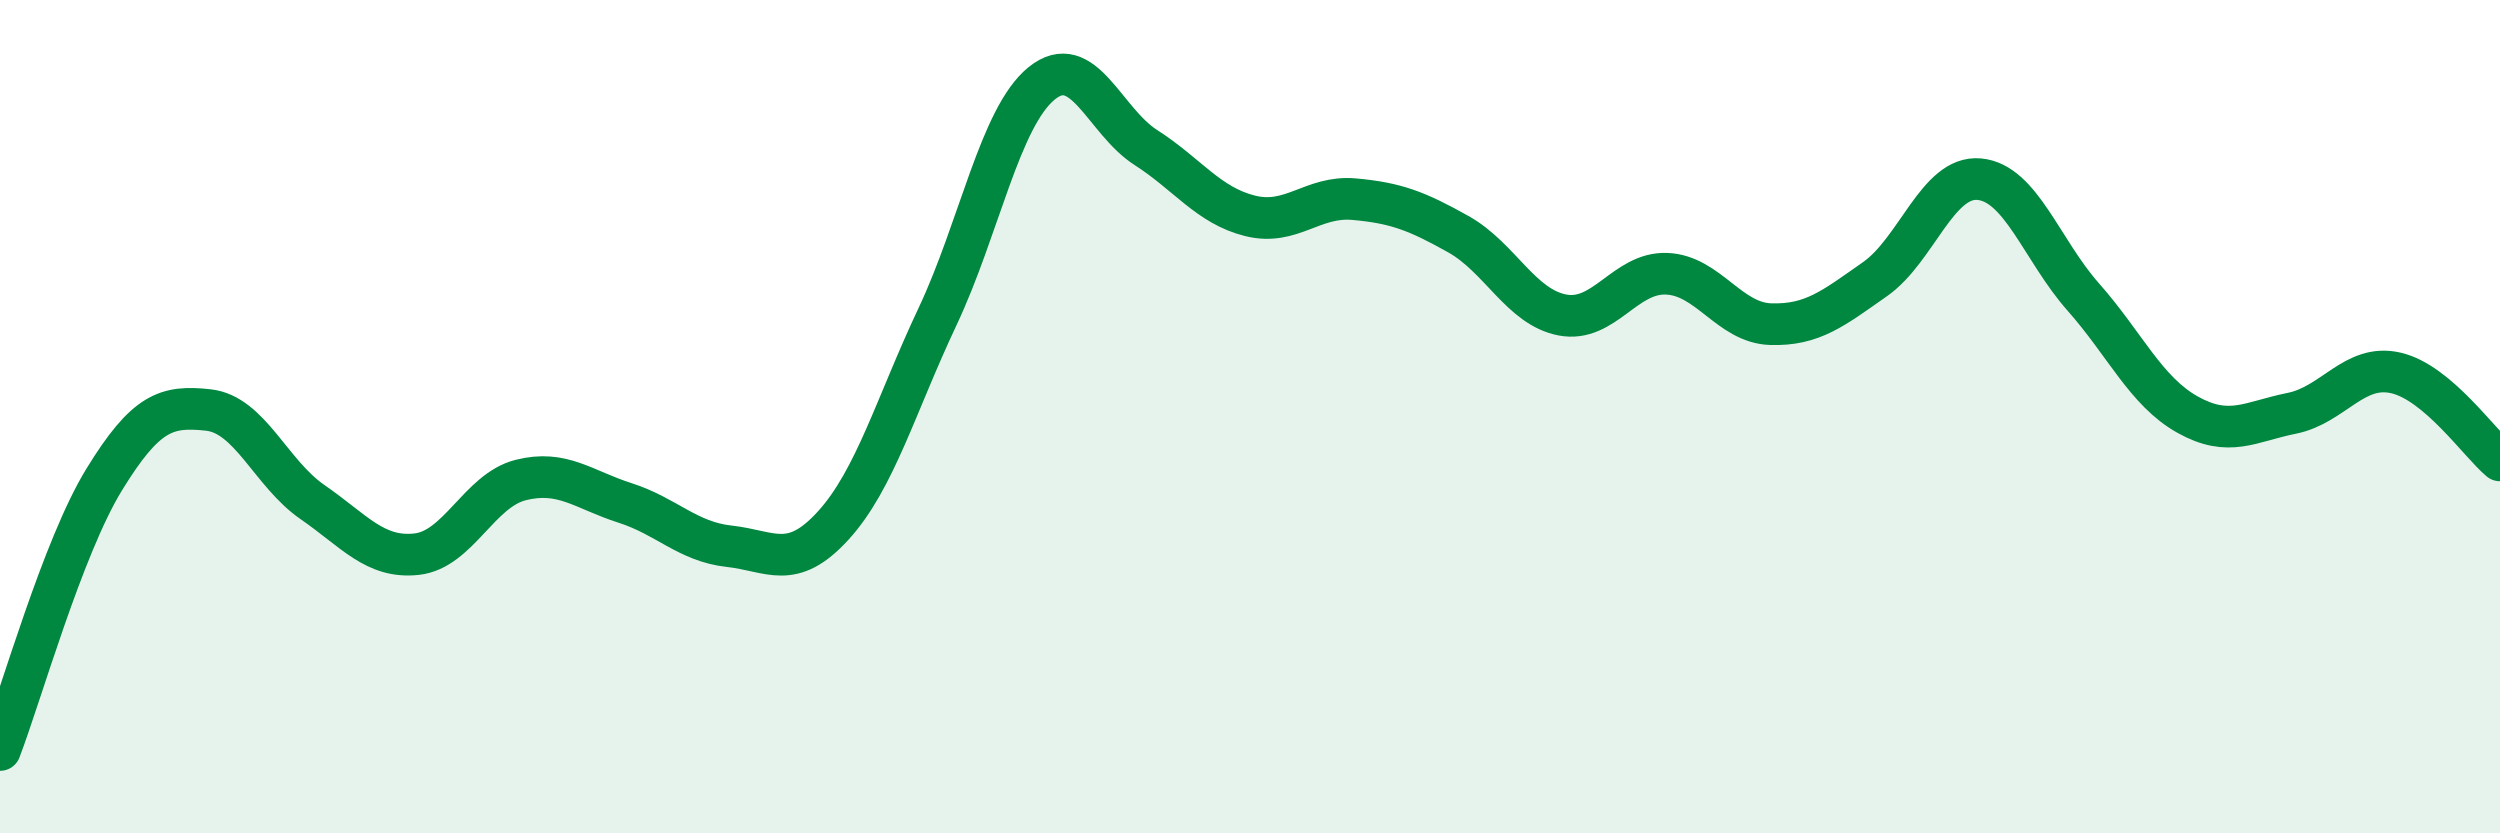
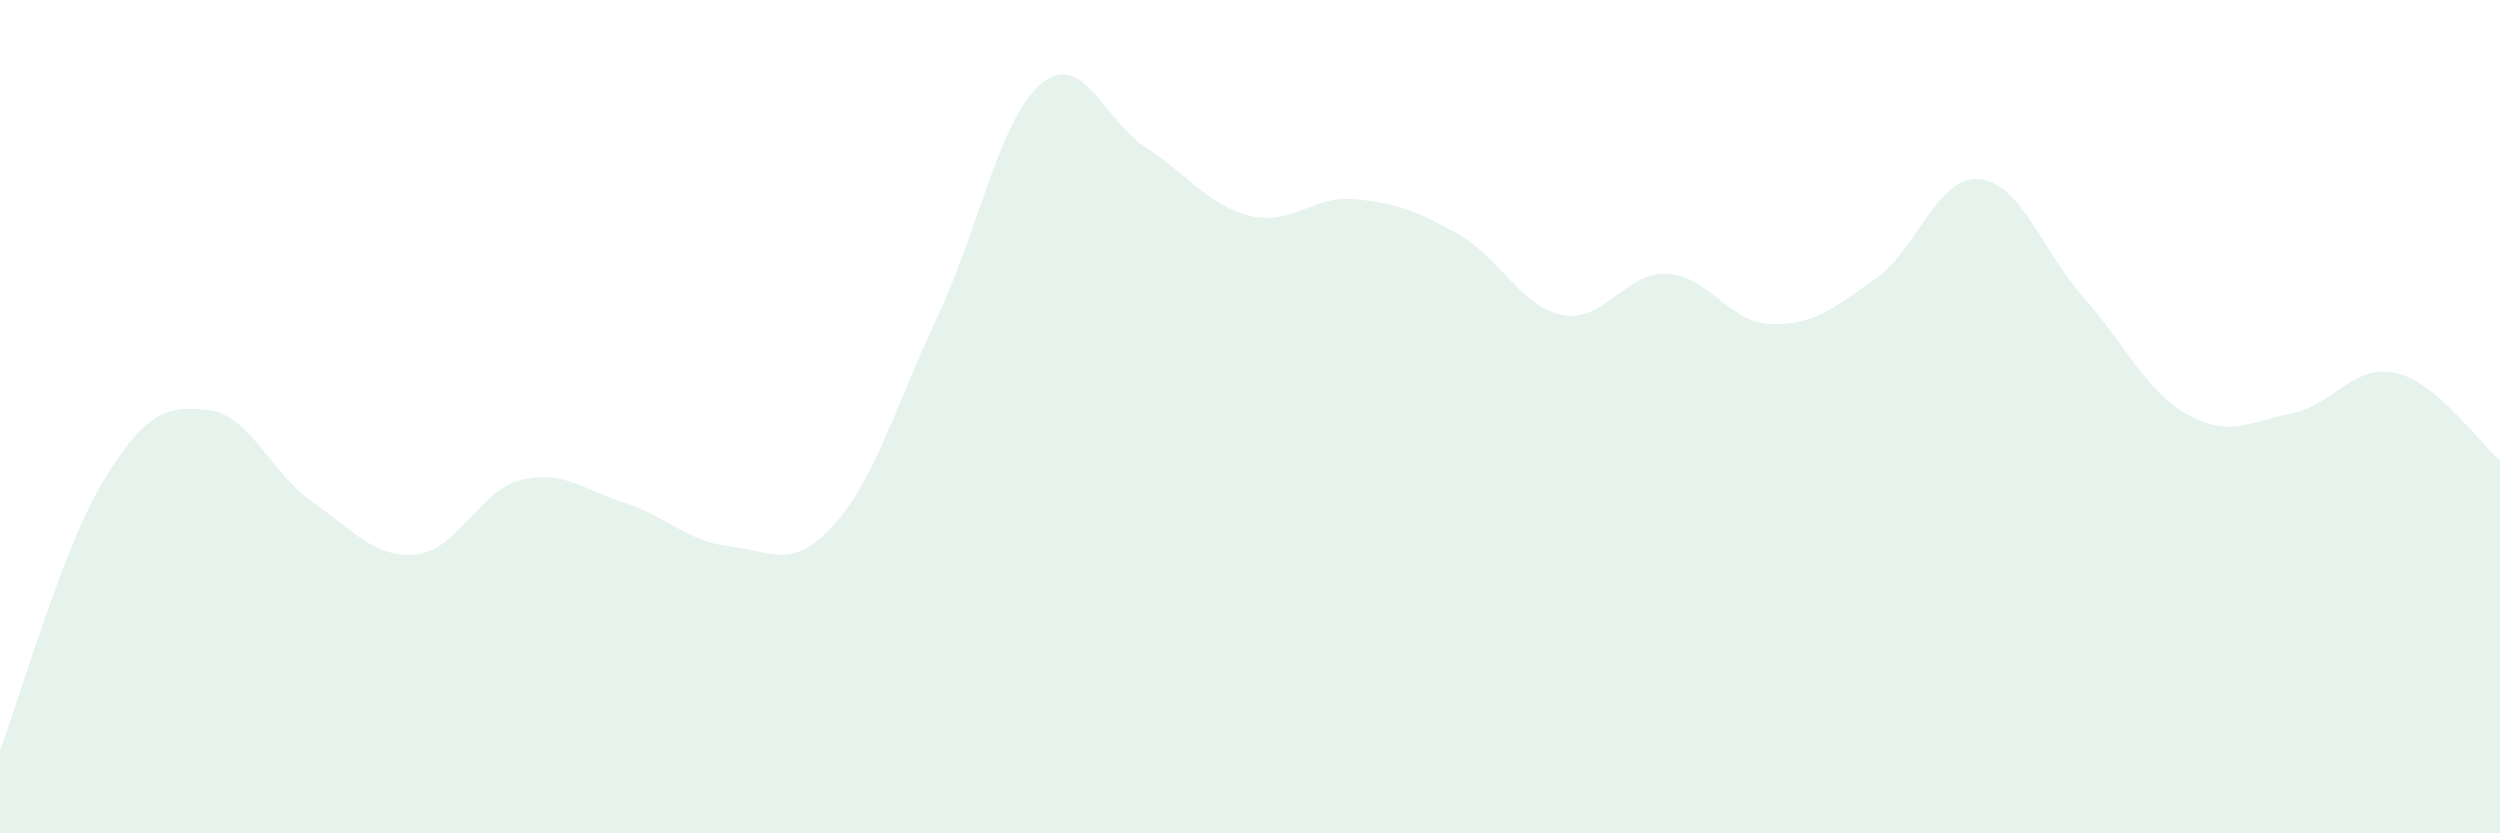
<svg xmlns="http://www.w3.org/2000/svg" width="60" height="20" viewBox="0 0 60 20">
  <path d="M 0,18 C 0.5,16.7 1.5,13.14 2.5,11.51 C 3.5,9.88 4,9.73 5,9.84 C 6,9.95 6.5,11.36 7.5,12.05 C 8.5,12.74 9,13.41 10,13.3 C 11,13.19 11.5,11.77 12.5,11.52 C 13.5,11.27 14,11.75 15,12.07 C 16,12.39 16.5,13 17.5,13.11 C 18.5,13.22 19,13.71 20,12.61 C 21,11.51 21.5,9.72 22.5,7.6 C 23.5,5.48 24,2.81 25,2 C 26,1.19 26.5,2.9 27.5,3.54 C 28.5,4.18 29,4.93 30,5.18 C 31,5.43 31.5,4.69 32.5,4.78 C 33.5,4.87 34,5.06 35,5.62 C 36,6.18 36.5,7.37 37.5,7.56 C 38.5,7.75 39,6.53 40,6.57 C 41,6.61 41.5,7.75 42.5,7.78 C 43.5,7.81 44,7.4 45,6.7 C 46,6 46.5,4.21 47.5,4.3 C 48.5,4.39 49,6 50,7.13 C 51,8.26 51.5,9.39 52.5,9.95 C 53.5,10.51 54,10.12 55,9.92 C 56,9.72 56.5,8.72 57.5,8.95 C 58.5,9.18 59.5,10.63 60,11.05L60 20L0 20Z" fill="#008740" opacity="0.1" stroke-linecap="round" stroke-linejoin="round" />
-   <path d="M 0,18 C 0.5,16.7 1.5,13.14 2.5,11.51 C 3.5,9.88 4,9.73 5,9.84 C 6,9.95 6.5,11.36 7.5,12.05 C 8.5,12.74 9,13.41 10,13.3 C 11,13.19 11.5,11.77 12.5,11.52 C 13.5,11.27 14,11.75 15,12.07 C 16,12.39 16.5,13 17.5,13.11 C 18.5,13.22 19,13.71 20,12.61 C 21,11.51 21.5,9.72 22.5,7.6 C 23.5,5.48 24,2.81 25,2 C 26,1.19 26.5,2.9 27.5,3.54 C 28.5,4.18 29,4.93 30,5.18 C 31,5.43 31.5,4.69 32.5,4.78 C 33.5,4.87 34,5.06 35,5.62 C 36,6.18 36.5,7.37 37.5,7.56 C 38.5,7.75 39,6.53 40,6.57 C 41,6.61 41.5,7.75 42.5,7.78 C 43.5,7.81 44,7.4 45,6.7 C 46,6 46.5,4.21 47.5,4.3 C 48.5,4.39 49,6 50,7.13 C 51,8.26 51.5,9.39 52.5,9.95 C 53.5,10.51 54,10.12 55,9.92 C 56,9.72 56.5,8.72 57.5,8.95 C 58.5,9.18 59.5,10.63 60,11.05" stroke="#008740" stroke-width="1" fill="none" stroke-linecap="round" stroke-linejoin="round" />
</svg>